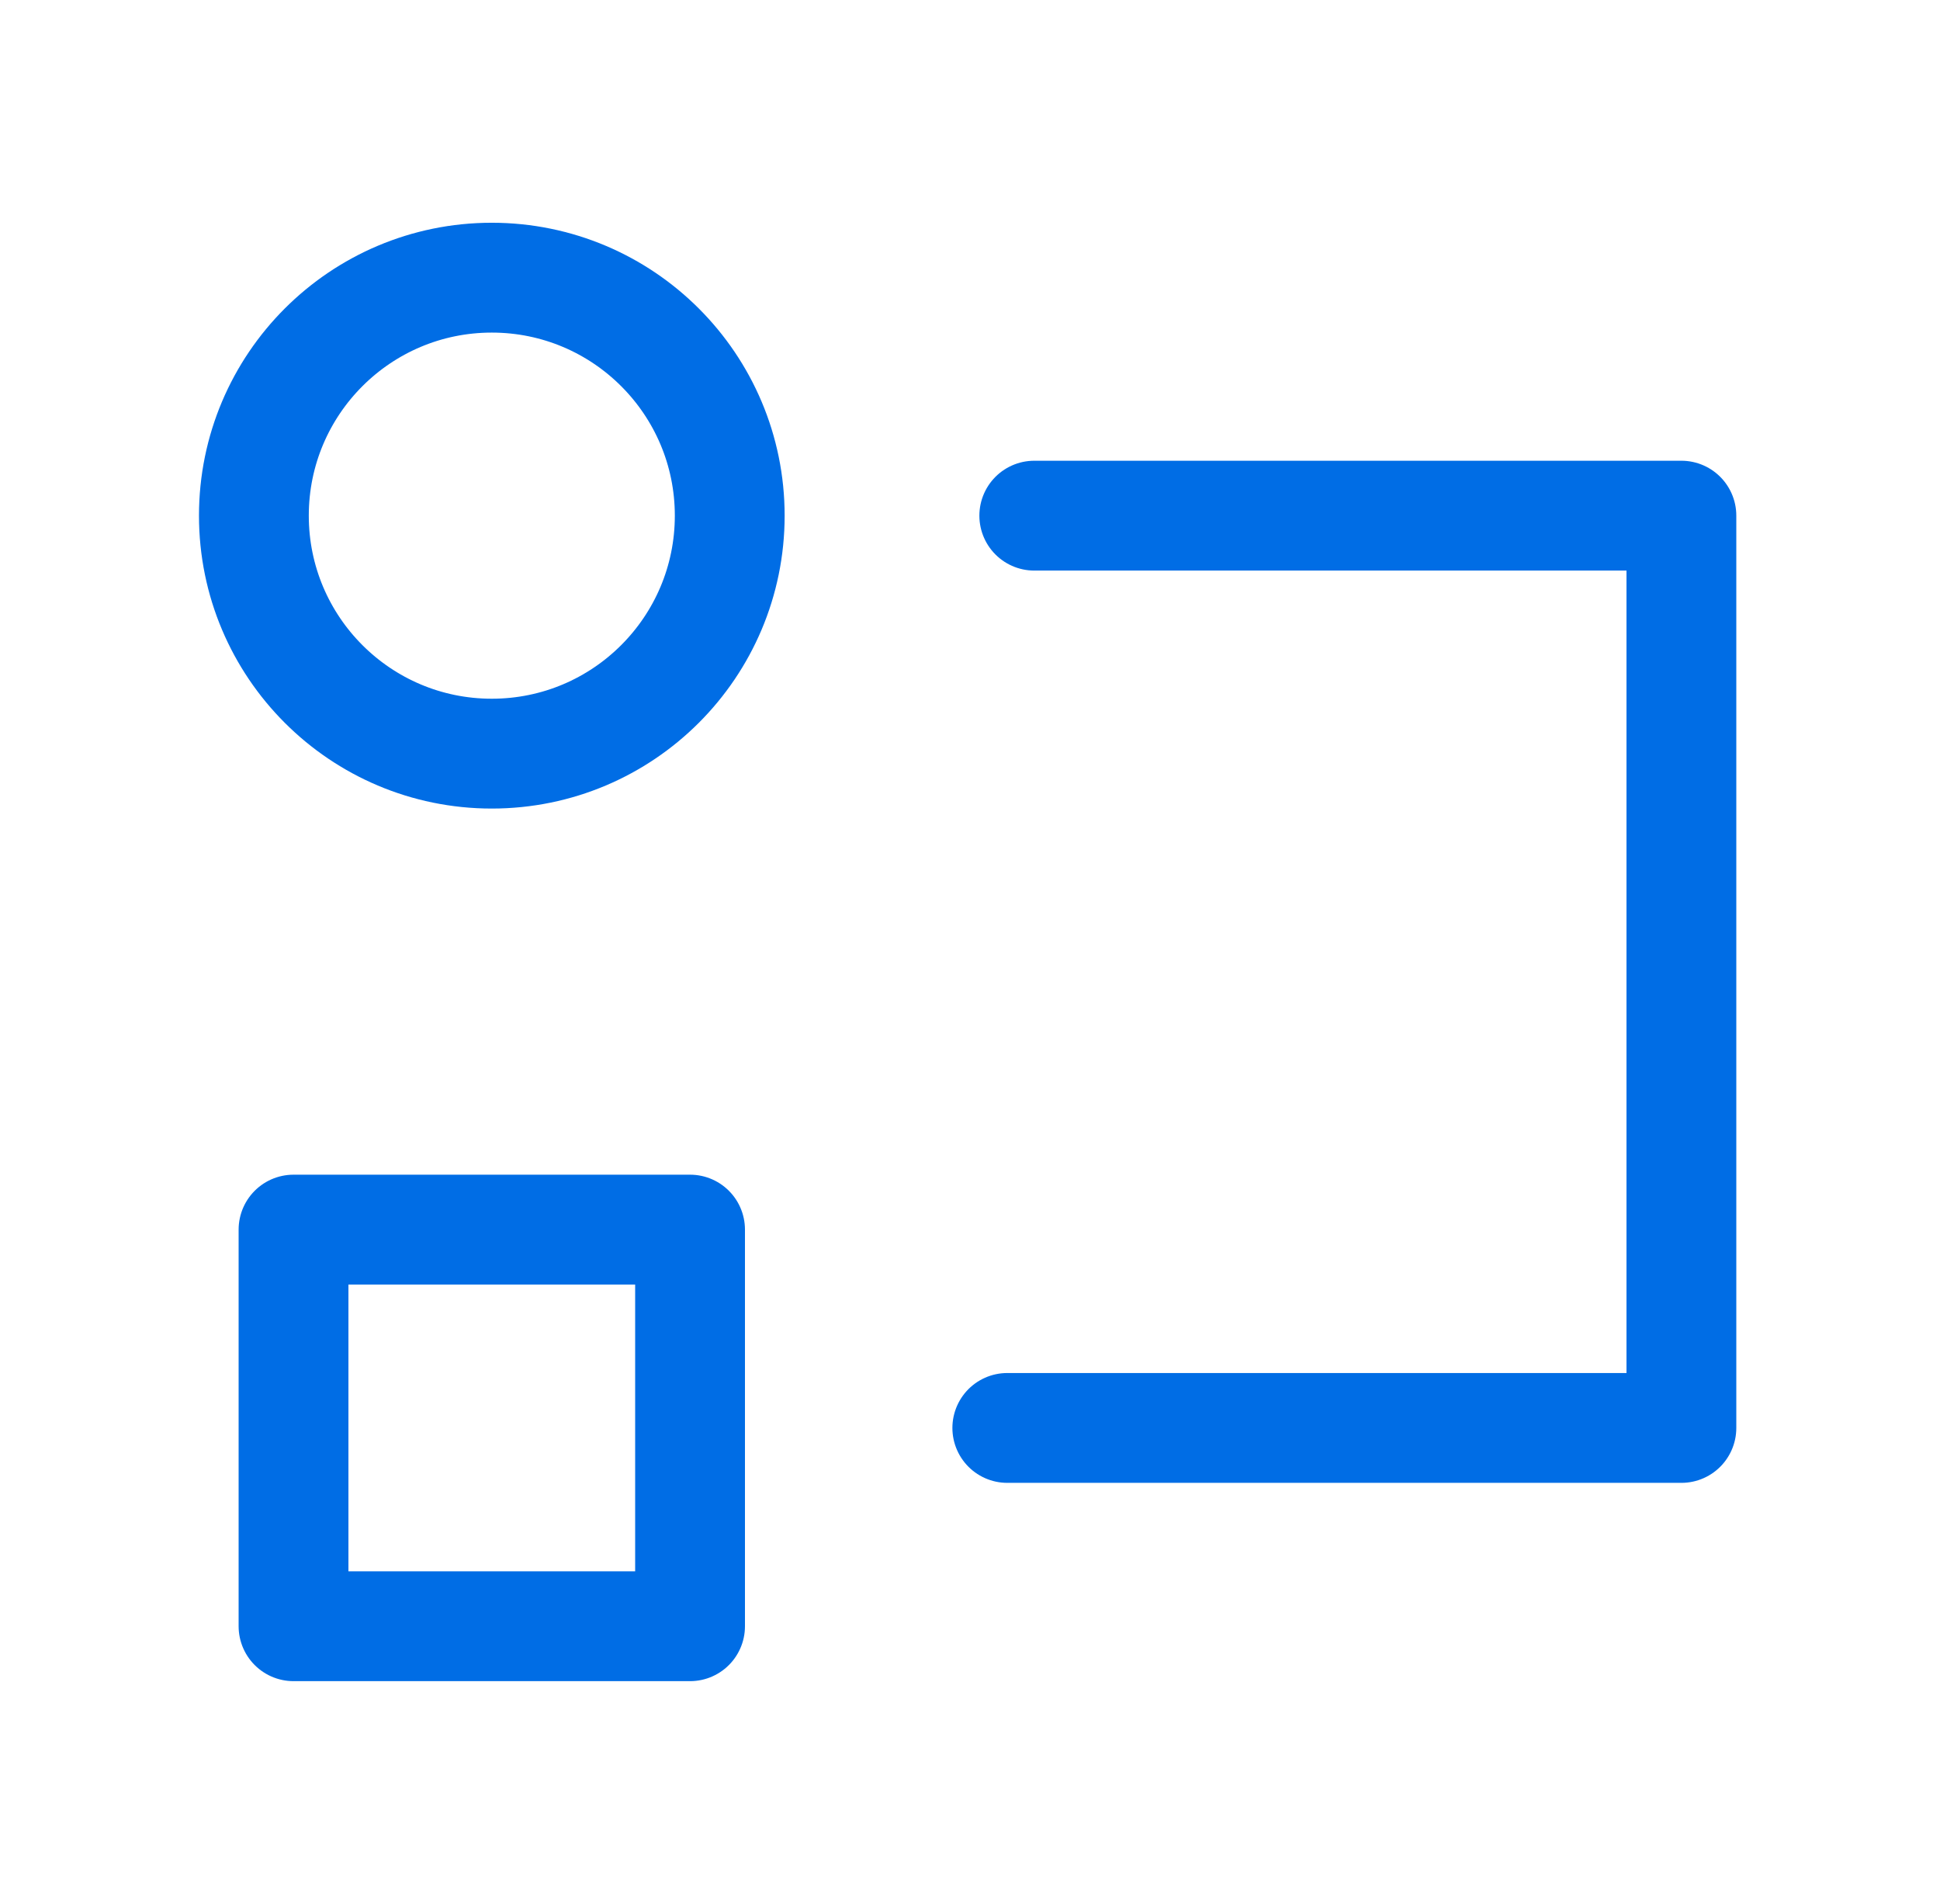
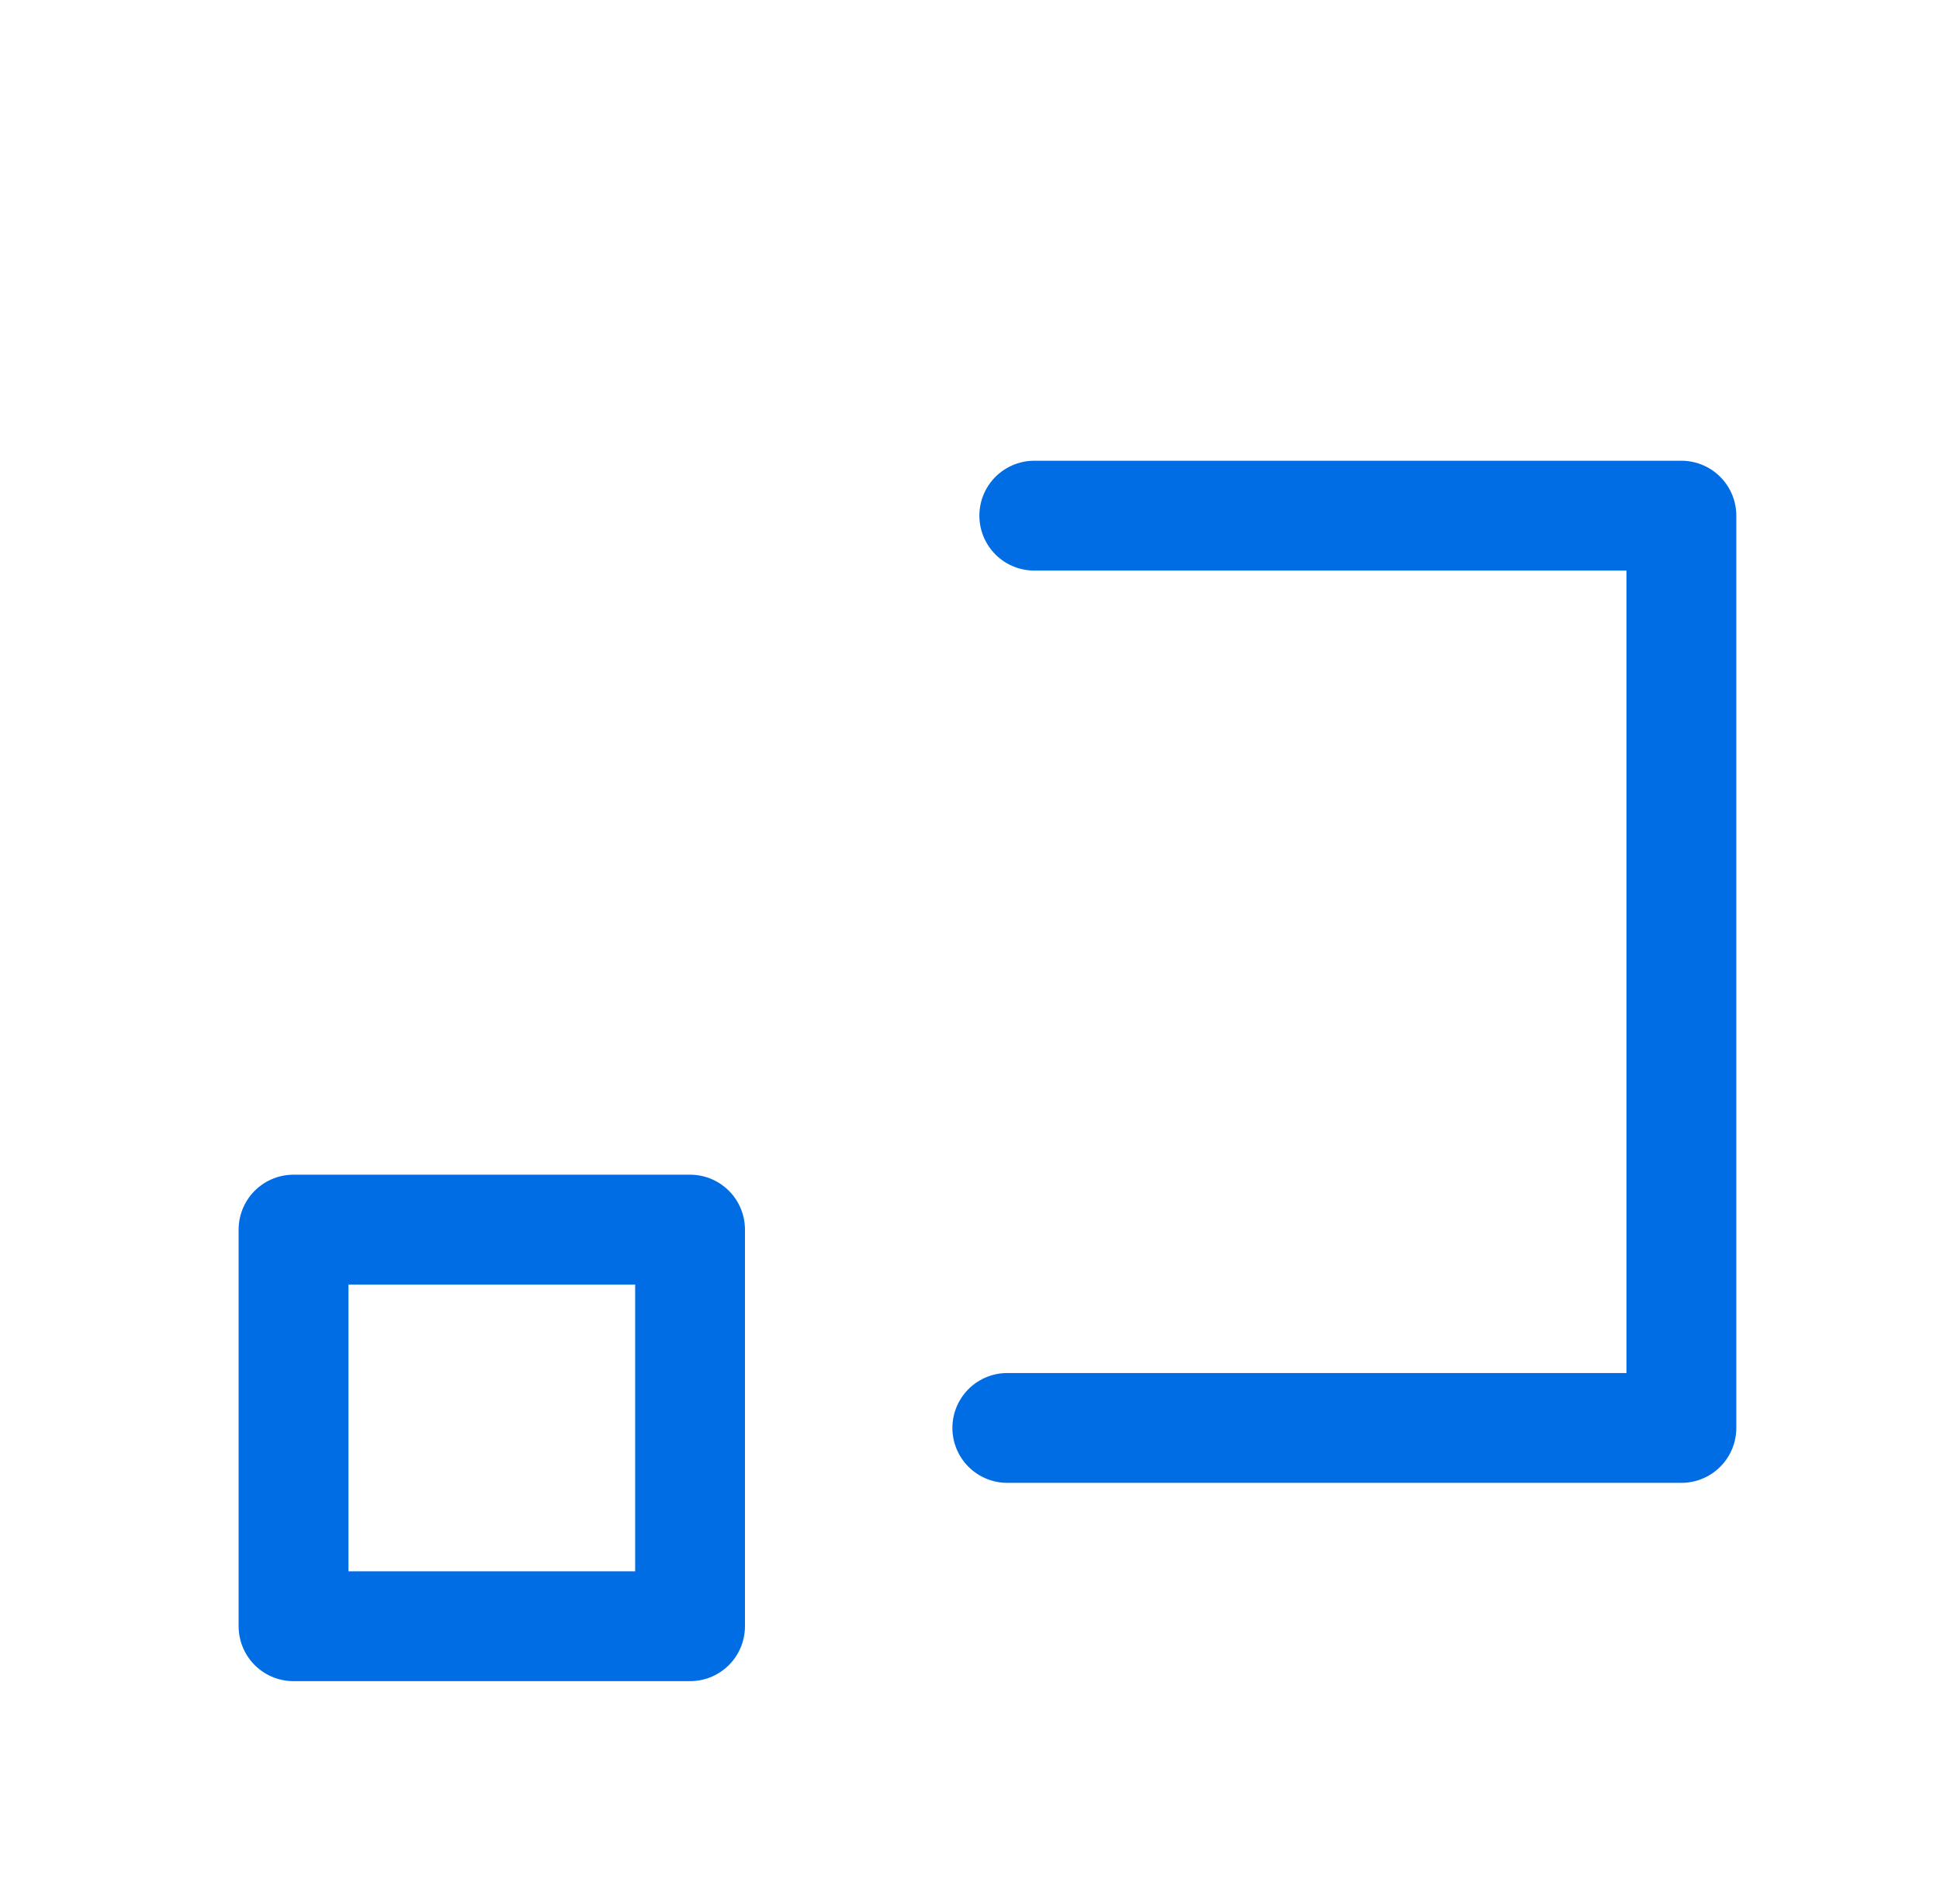
<svg xmlns="http://www.w3.org/2000/svg" fill="none" viewBox="0 0 53 52" height="52" width="53">
-   <path stroke-linejoin="round" stroke-width="3" stroke="#006DE5" d="M13.435 20.584C17.025 20.584 19.936 17.674 19.936 14.084C19.936 10.494 17.025 7.584 13.435 7.584C9.846 7.584 6.936 10.494 6.936 14.084C6.936 17.674 9.846 20.584 13.435 20.584Z" />
  <path stroke-linejoin="round" stroke-width="3" stroke="#006DE5" d="M18.852 33.584H8.019V44.417H18.852V33.584Z" />
  <path stroke-linejoin="round" stroke-linecap="round" stroke-width="3" stroke="#006DE5" d="M28.256 14.084H45.935V39.001H27.519" />
</svg>